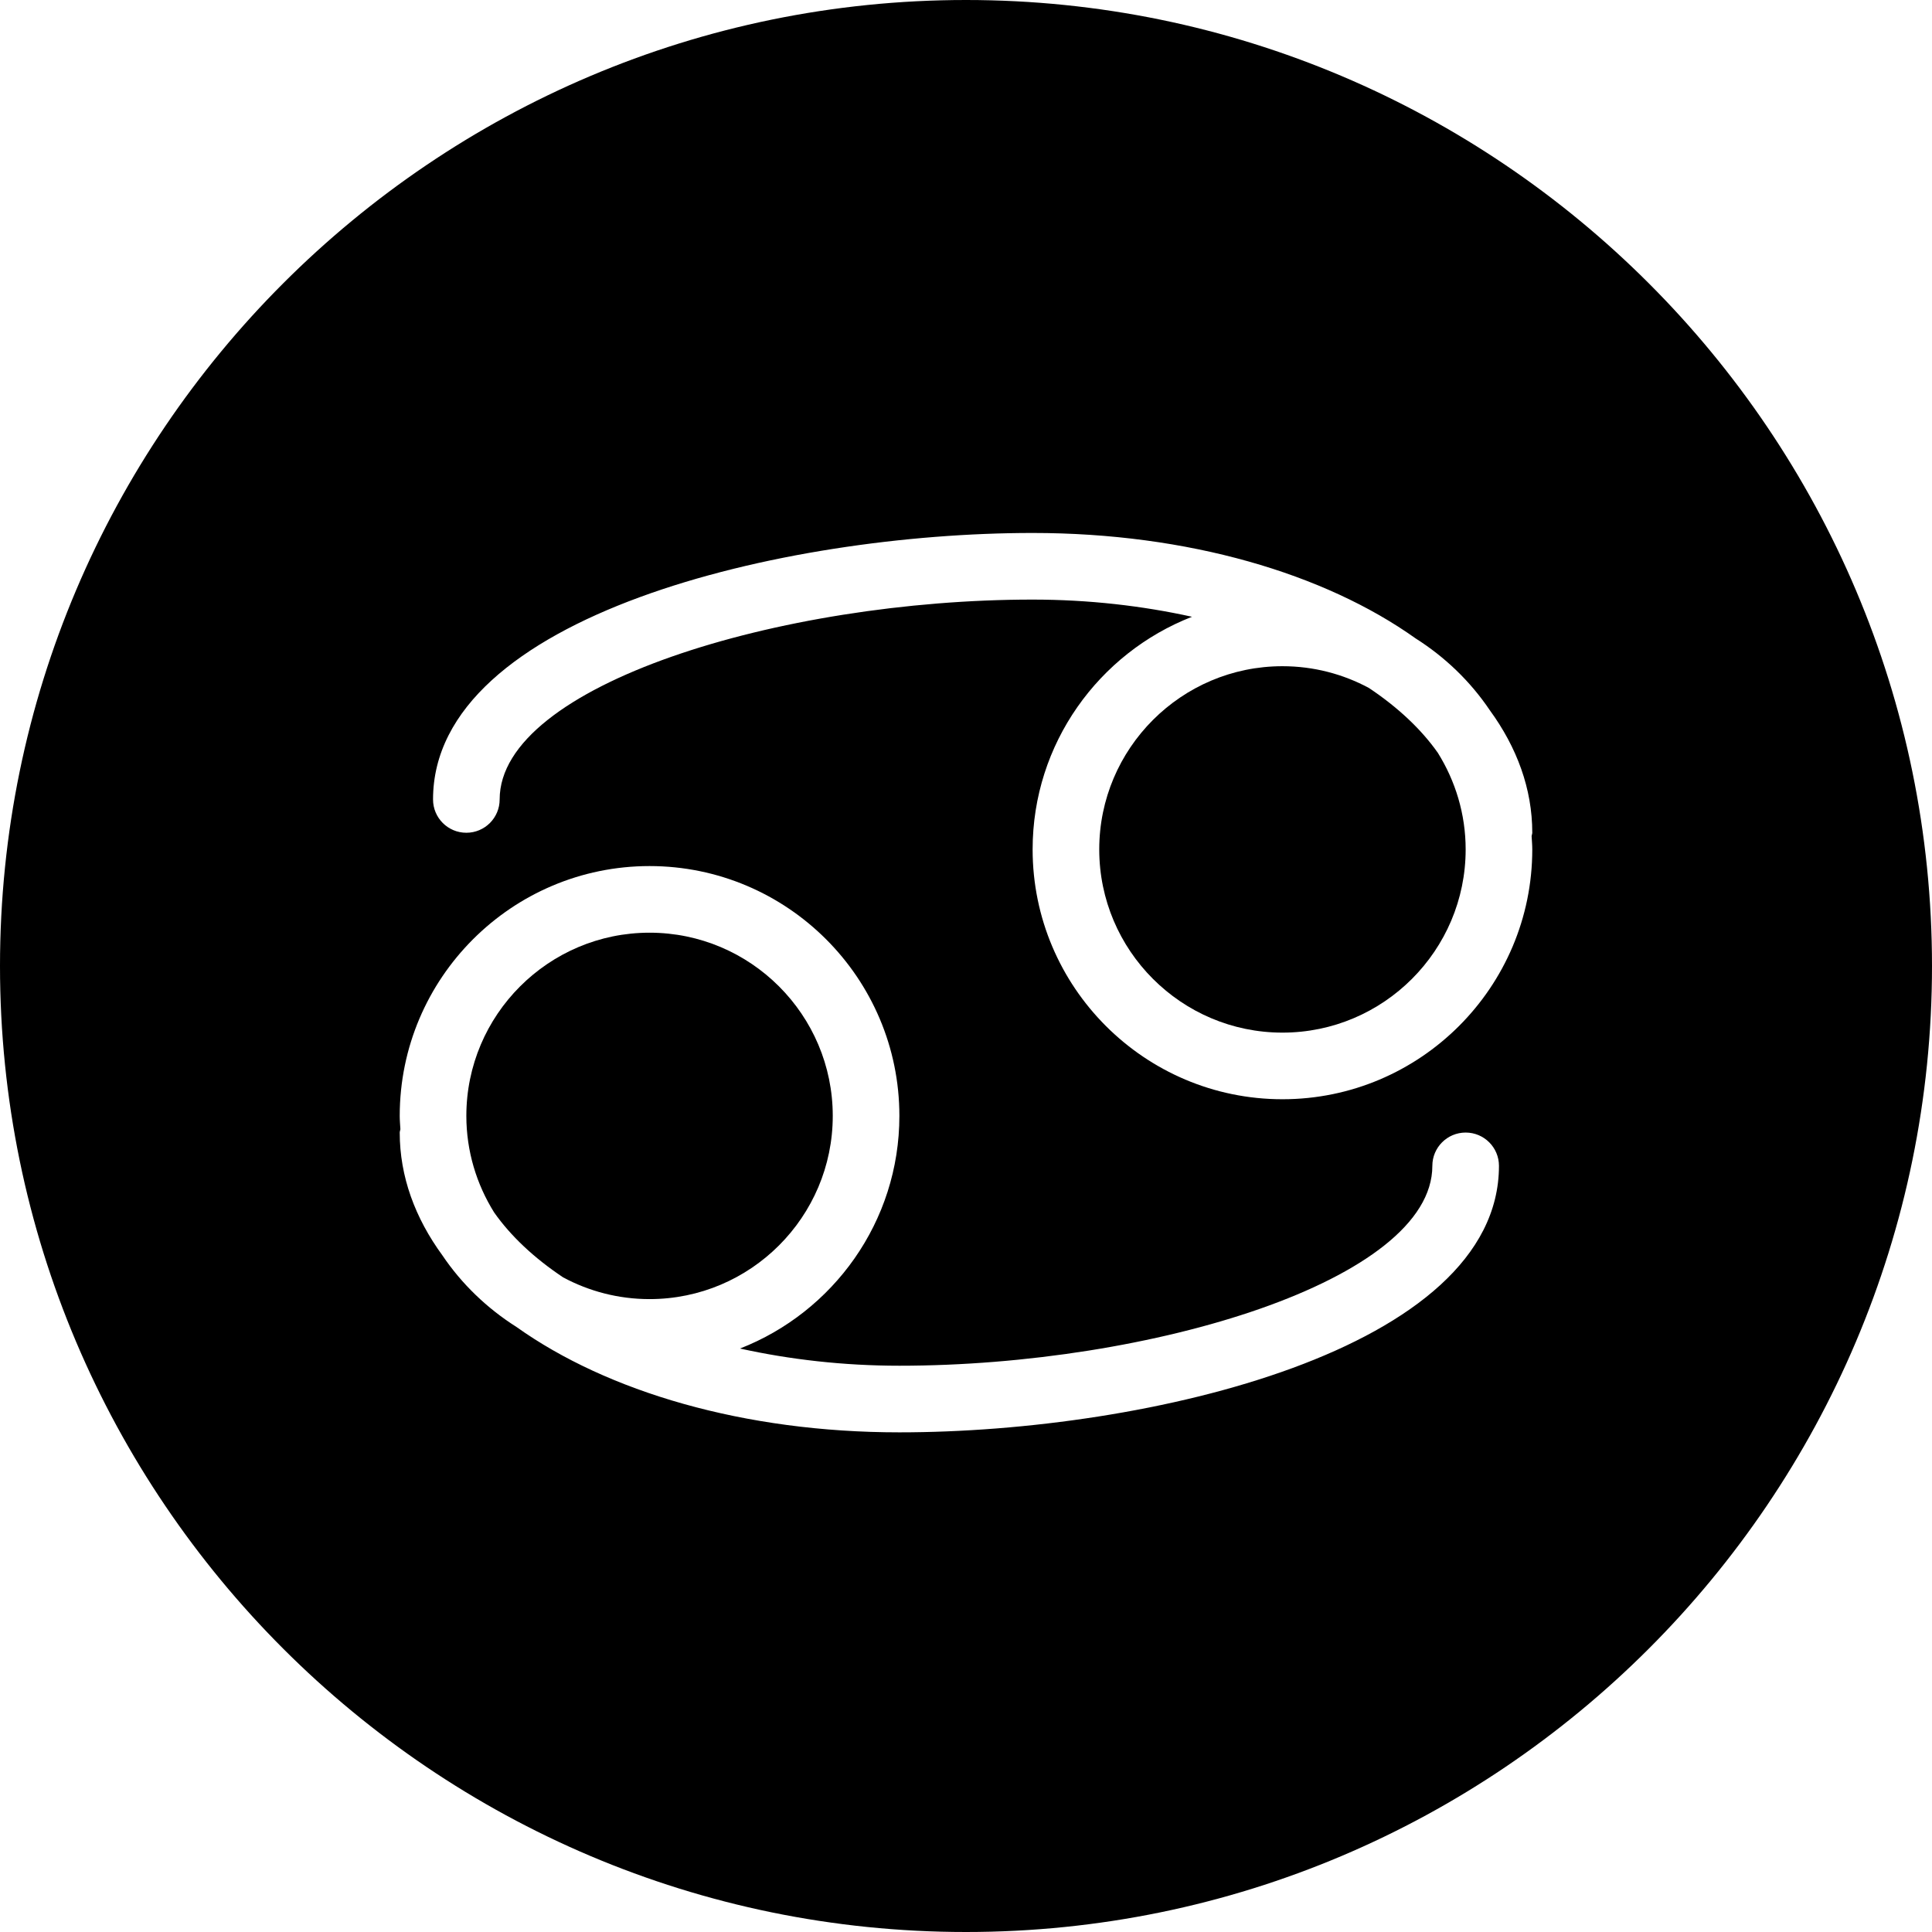
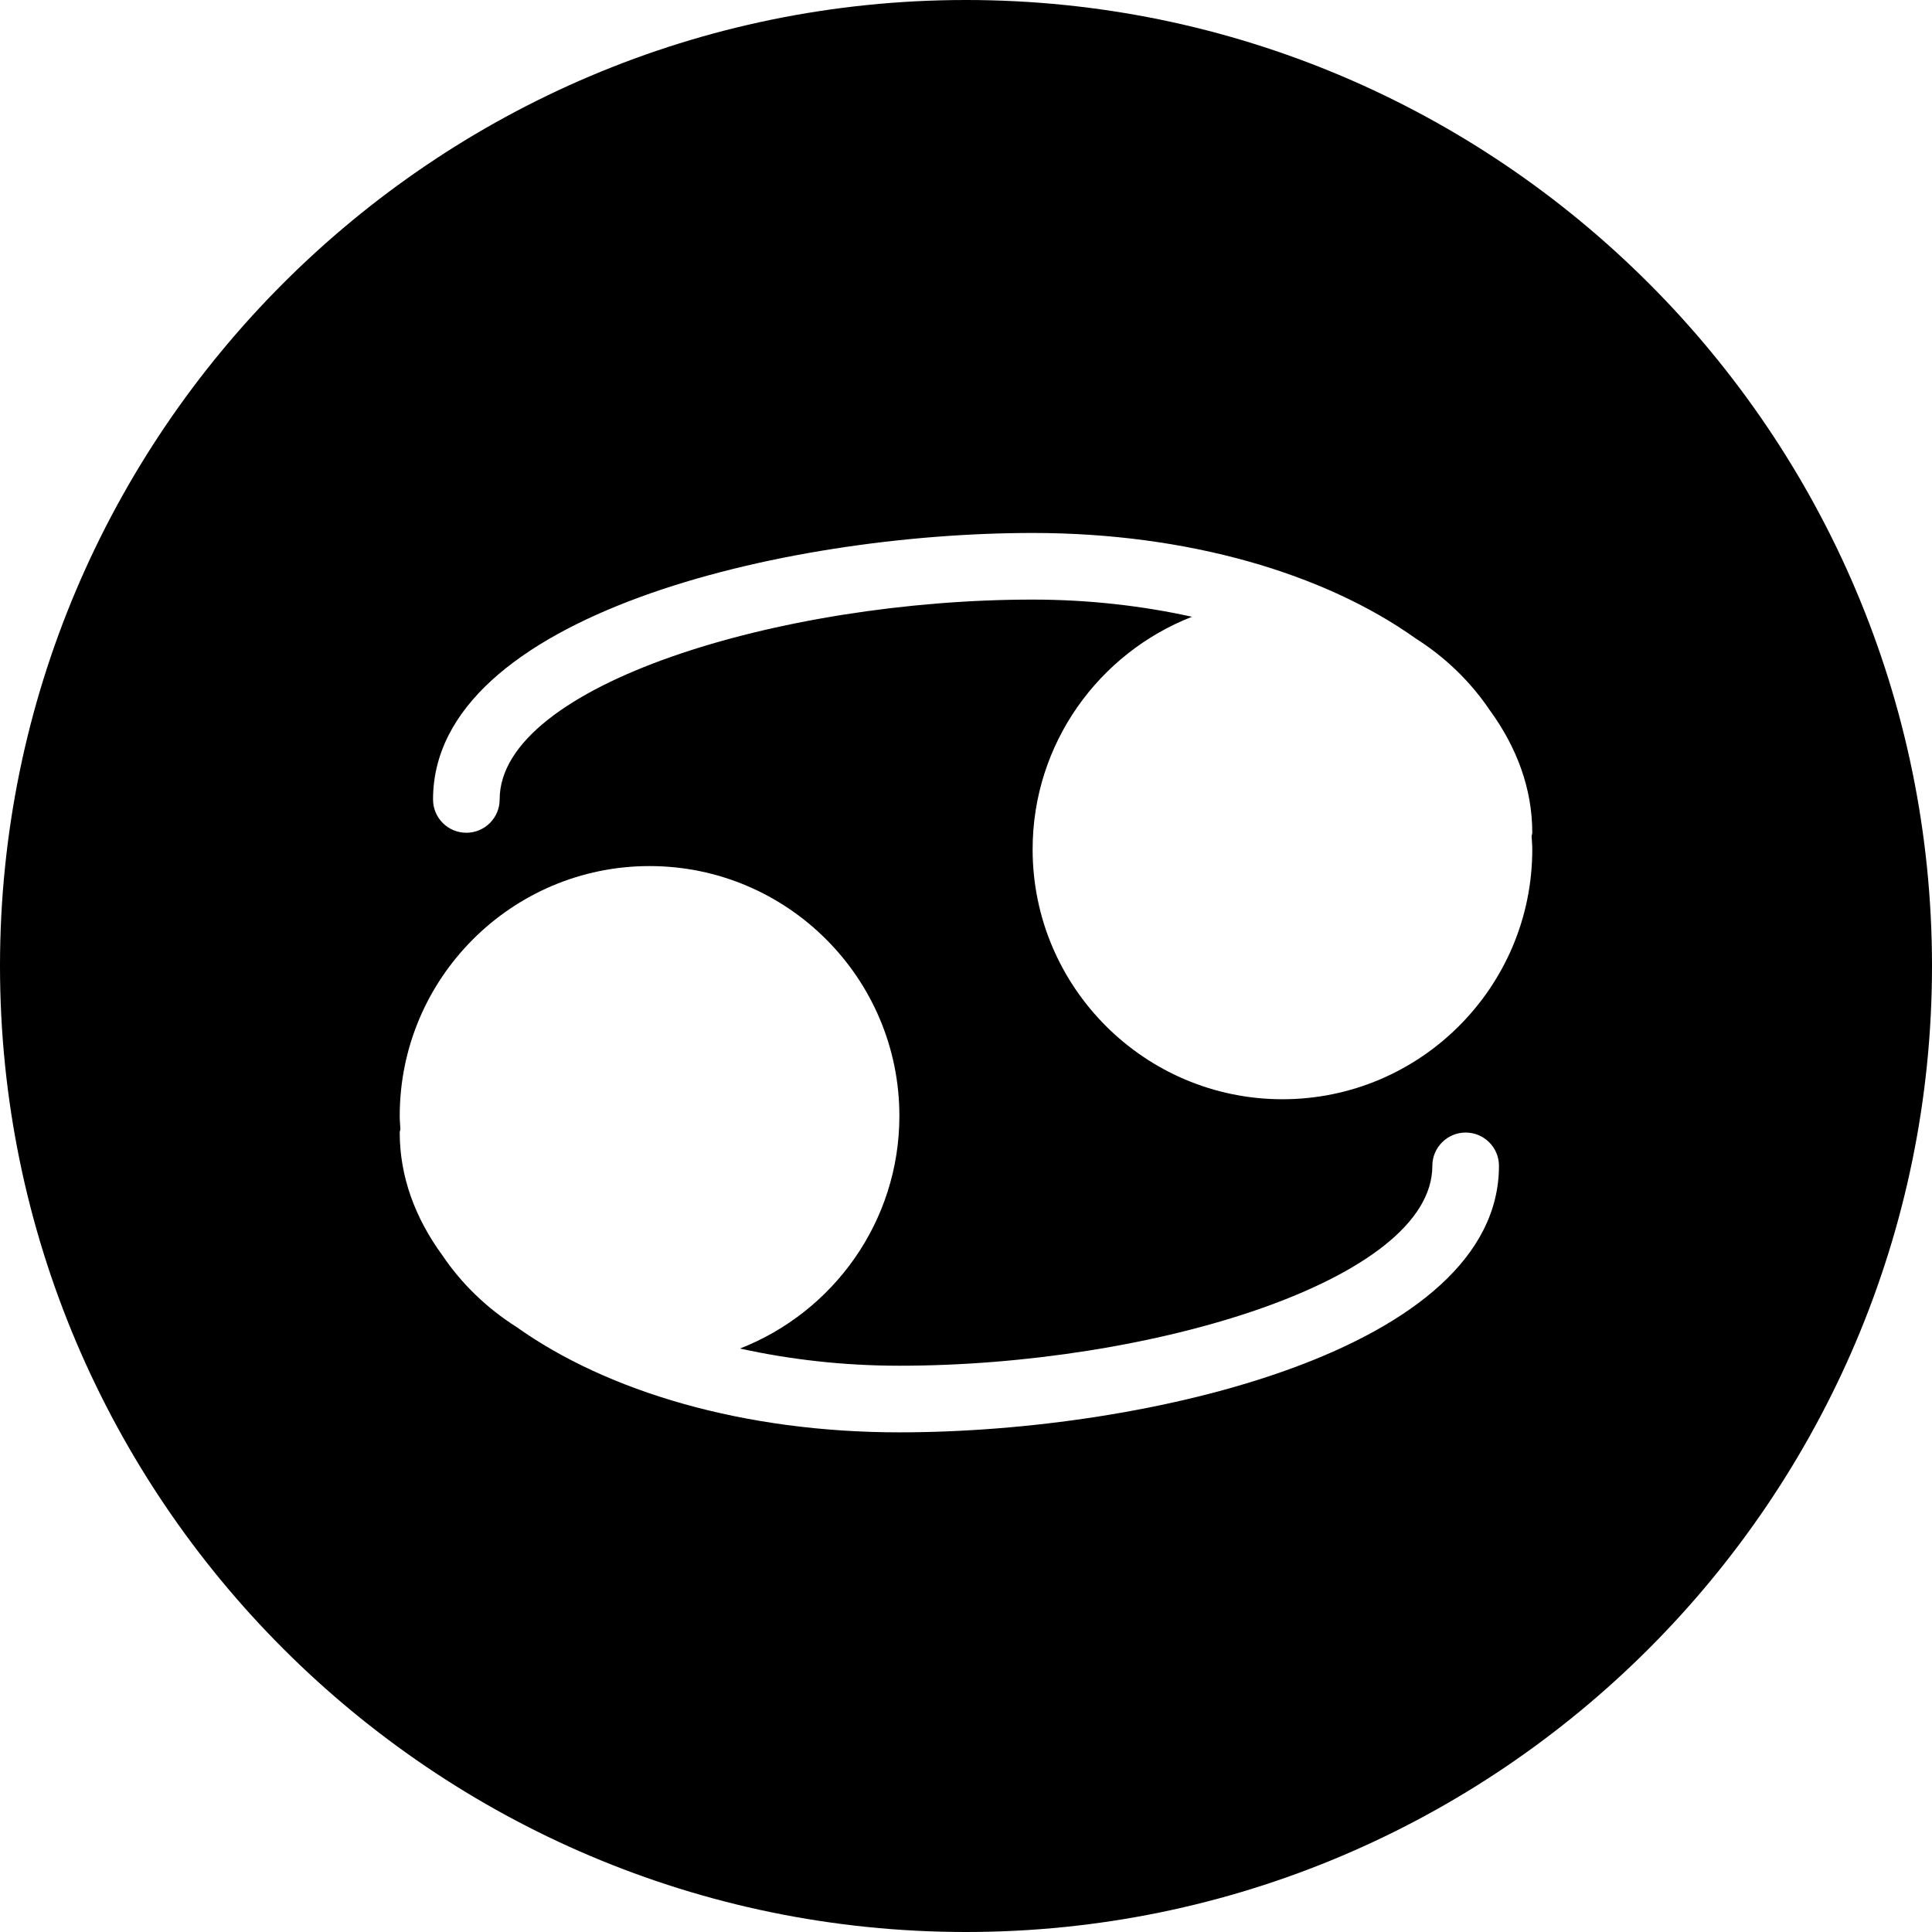
<svg xmlns="http://www.w3.org/2000/svg" fill="#000000" height="800px" width="800px" version="1.1" id="Capa_1" viewBox="0 0 58 58" xml:space="preserve">
  <g>
    <g>
-       <path d="M16.906,38.348C17.68,38.763,18.562,39,19.5,39c3.033,0,5.5-2.468,5.5-5.5S22.533,28,19.5,28S14,30.468,14,33.5    c0,1.064,0.309,2.055,0.834,2.898C15.332,37.106,16.031,37.764,16.906,38.348z" />
-       <path d="M41.094,20.652C40.32,20.237,39.438,20,38.5,20c-3.033,0-5.5,2.468-5.5,5.5s2.467,5.5,5.5,5.5s5.5-2.468,5.5-5.5    c0-1.064-0.309-2.055-0.834-2.898C42.668,21.894,41.969,21.236,41.094,20.652z" />
      <path d="M29,0C13.009,0,0,13.01,0,29s13.009,29,29,29s29-13.01,29-29S44.991,0,29,0z M27,43c-4.666,0-8.766-1.22-11.497-3.165    c-0.881-0.558-1.642-1.288-2.224-2.151C12.461,36.564,12,35.321,12,34c0-0.036,0.017-0.066,0.02-0.1    C12.013,33.766,12,33.635,12,33.5c0-4.136,3.364-7.5,7.5-7.5s7.5,3.364,7.5,7.5c0,3.178-1.989,5.893-4.785,6.984    C23.705,40.813,25.319,41,27,41c7.553,0,16-2.566,16-6c0-0.553,0.448-1,1-1s1,0.447,1,1C45,40.518,34.474,43,27,43z M46,25.5    c0,4.136-3.364,7.5-7.5,7.5S31,29.636,31,25.5c0-3.178,1.989-5.893,4.785-6.984C34.295,18.187,32.681,18,31,18    c-7.553,0-16,2.566-16,6c0,0.553-0.448,1-1,1s-1-0.447-1-1c0-5.518,10.526-8,18-8c4.666,0,8.766,1.22,11.497,3.165    c0.881,0.558,1.642,1.288,2.224,2.151C45.539,22.436,46,23.679,46,25c0,0.036-0.017,0.066-0.02,0.1    C45.987,25.234,46,25.365,46,25.5z" />
    </g>
  </g>
</svg>